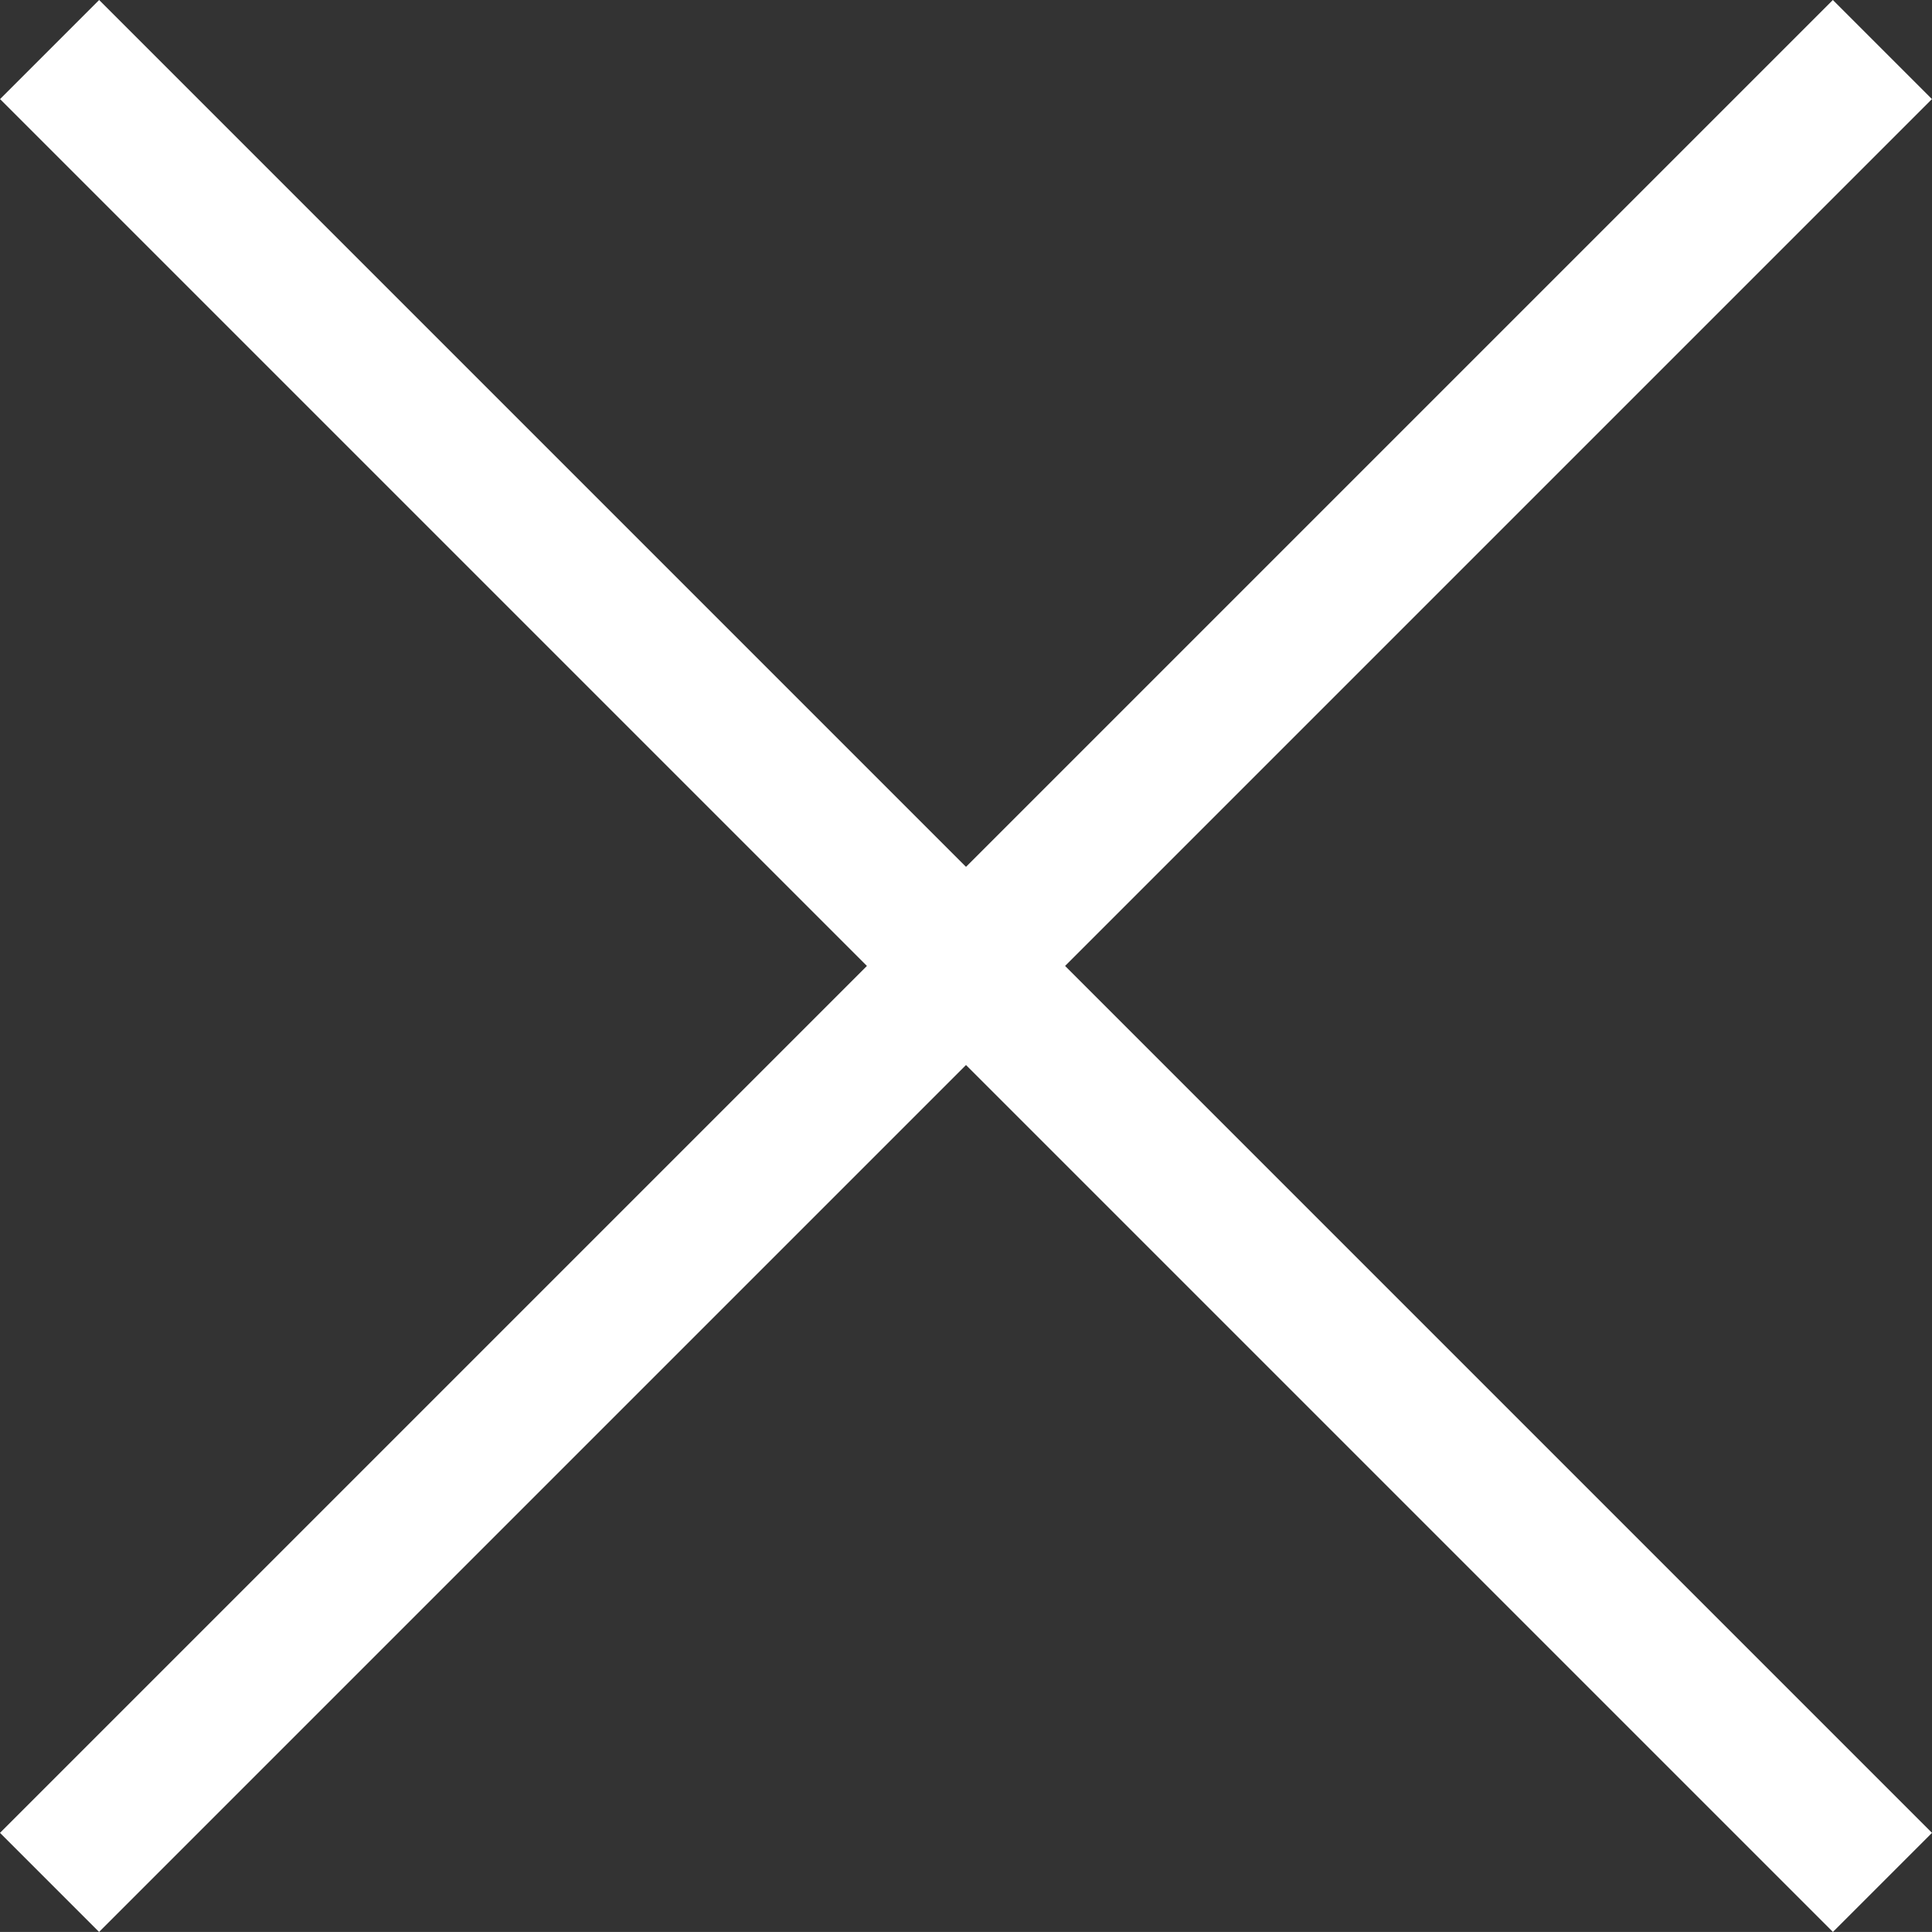
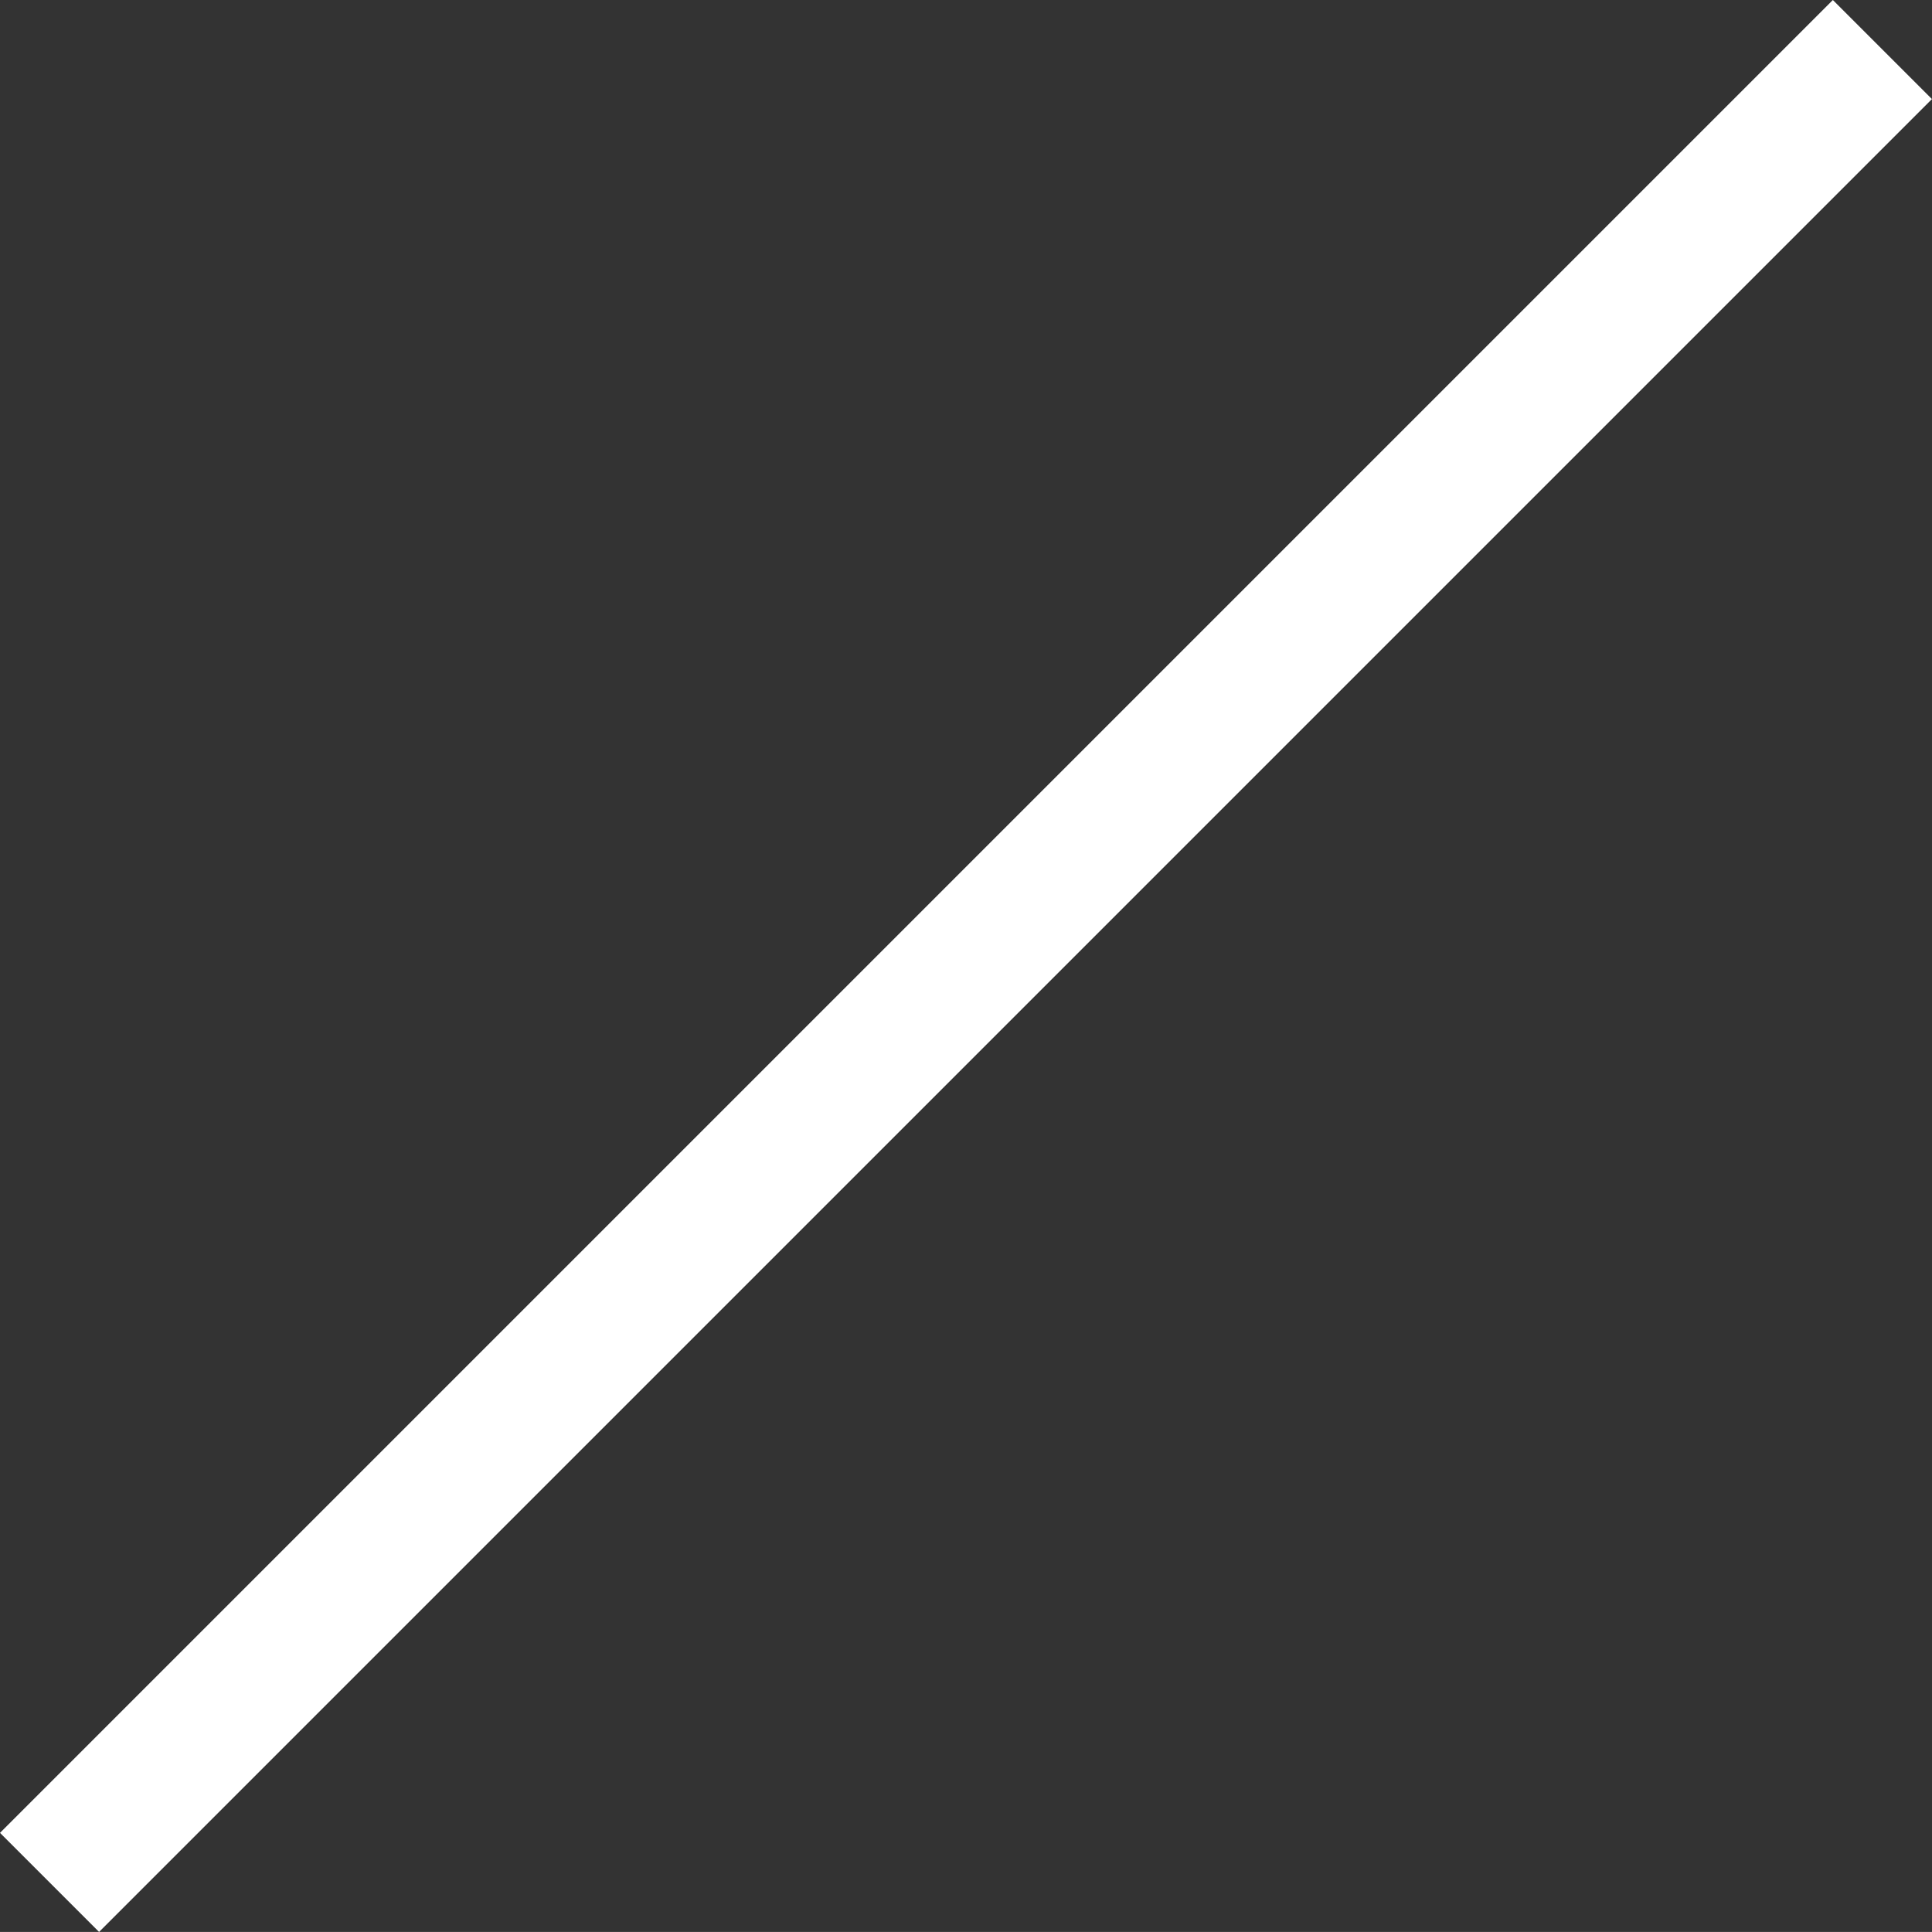
<svg xmlns="http://www.w3.org/2000/svg" width="27.578" height="27.577" viewBox="0 0 27.578 27.577">
  <rect x="0" y="0" width="27.578" height="27.577" fill="#333333" stroke="none" />
  <g id="modal_close" transform="translate(-8789.711 -18.711)">
-     <rect id="長方形_1184" data-name="長方形 1184" width="37" height="2" transform="translate(8791.126 18.711) rotate(45)" fill="#fff" />
    <rect id="長方形_1185" data-name="長方形 1185" width="37" height="2" transform="translate(8789.711 44.874) rotate(-45)" fill="#fff" />
  </g>
</svg>